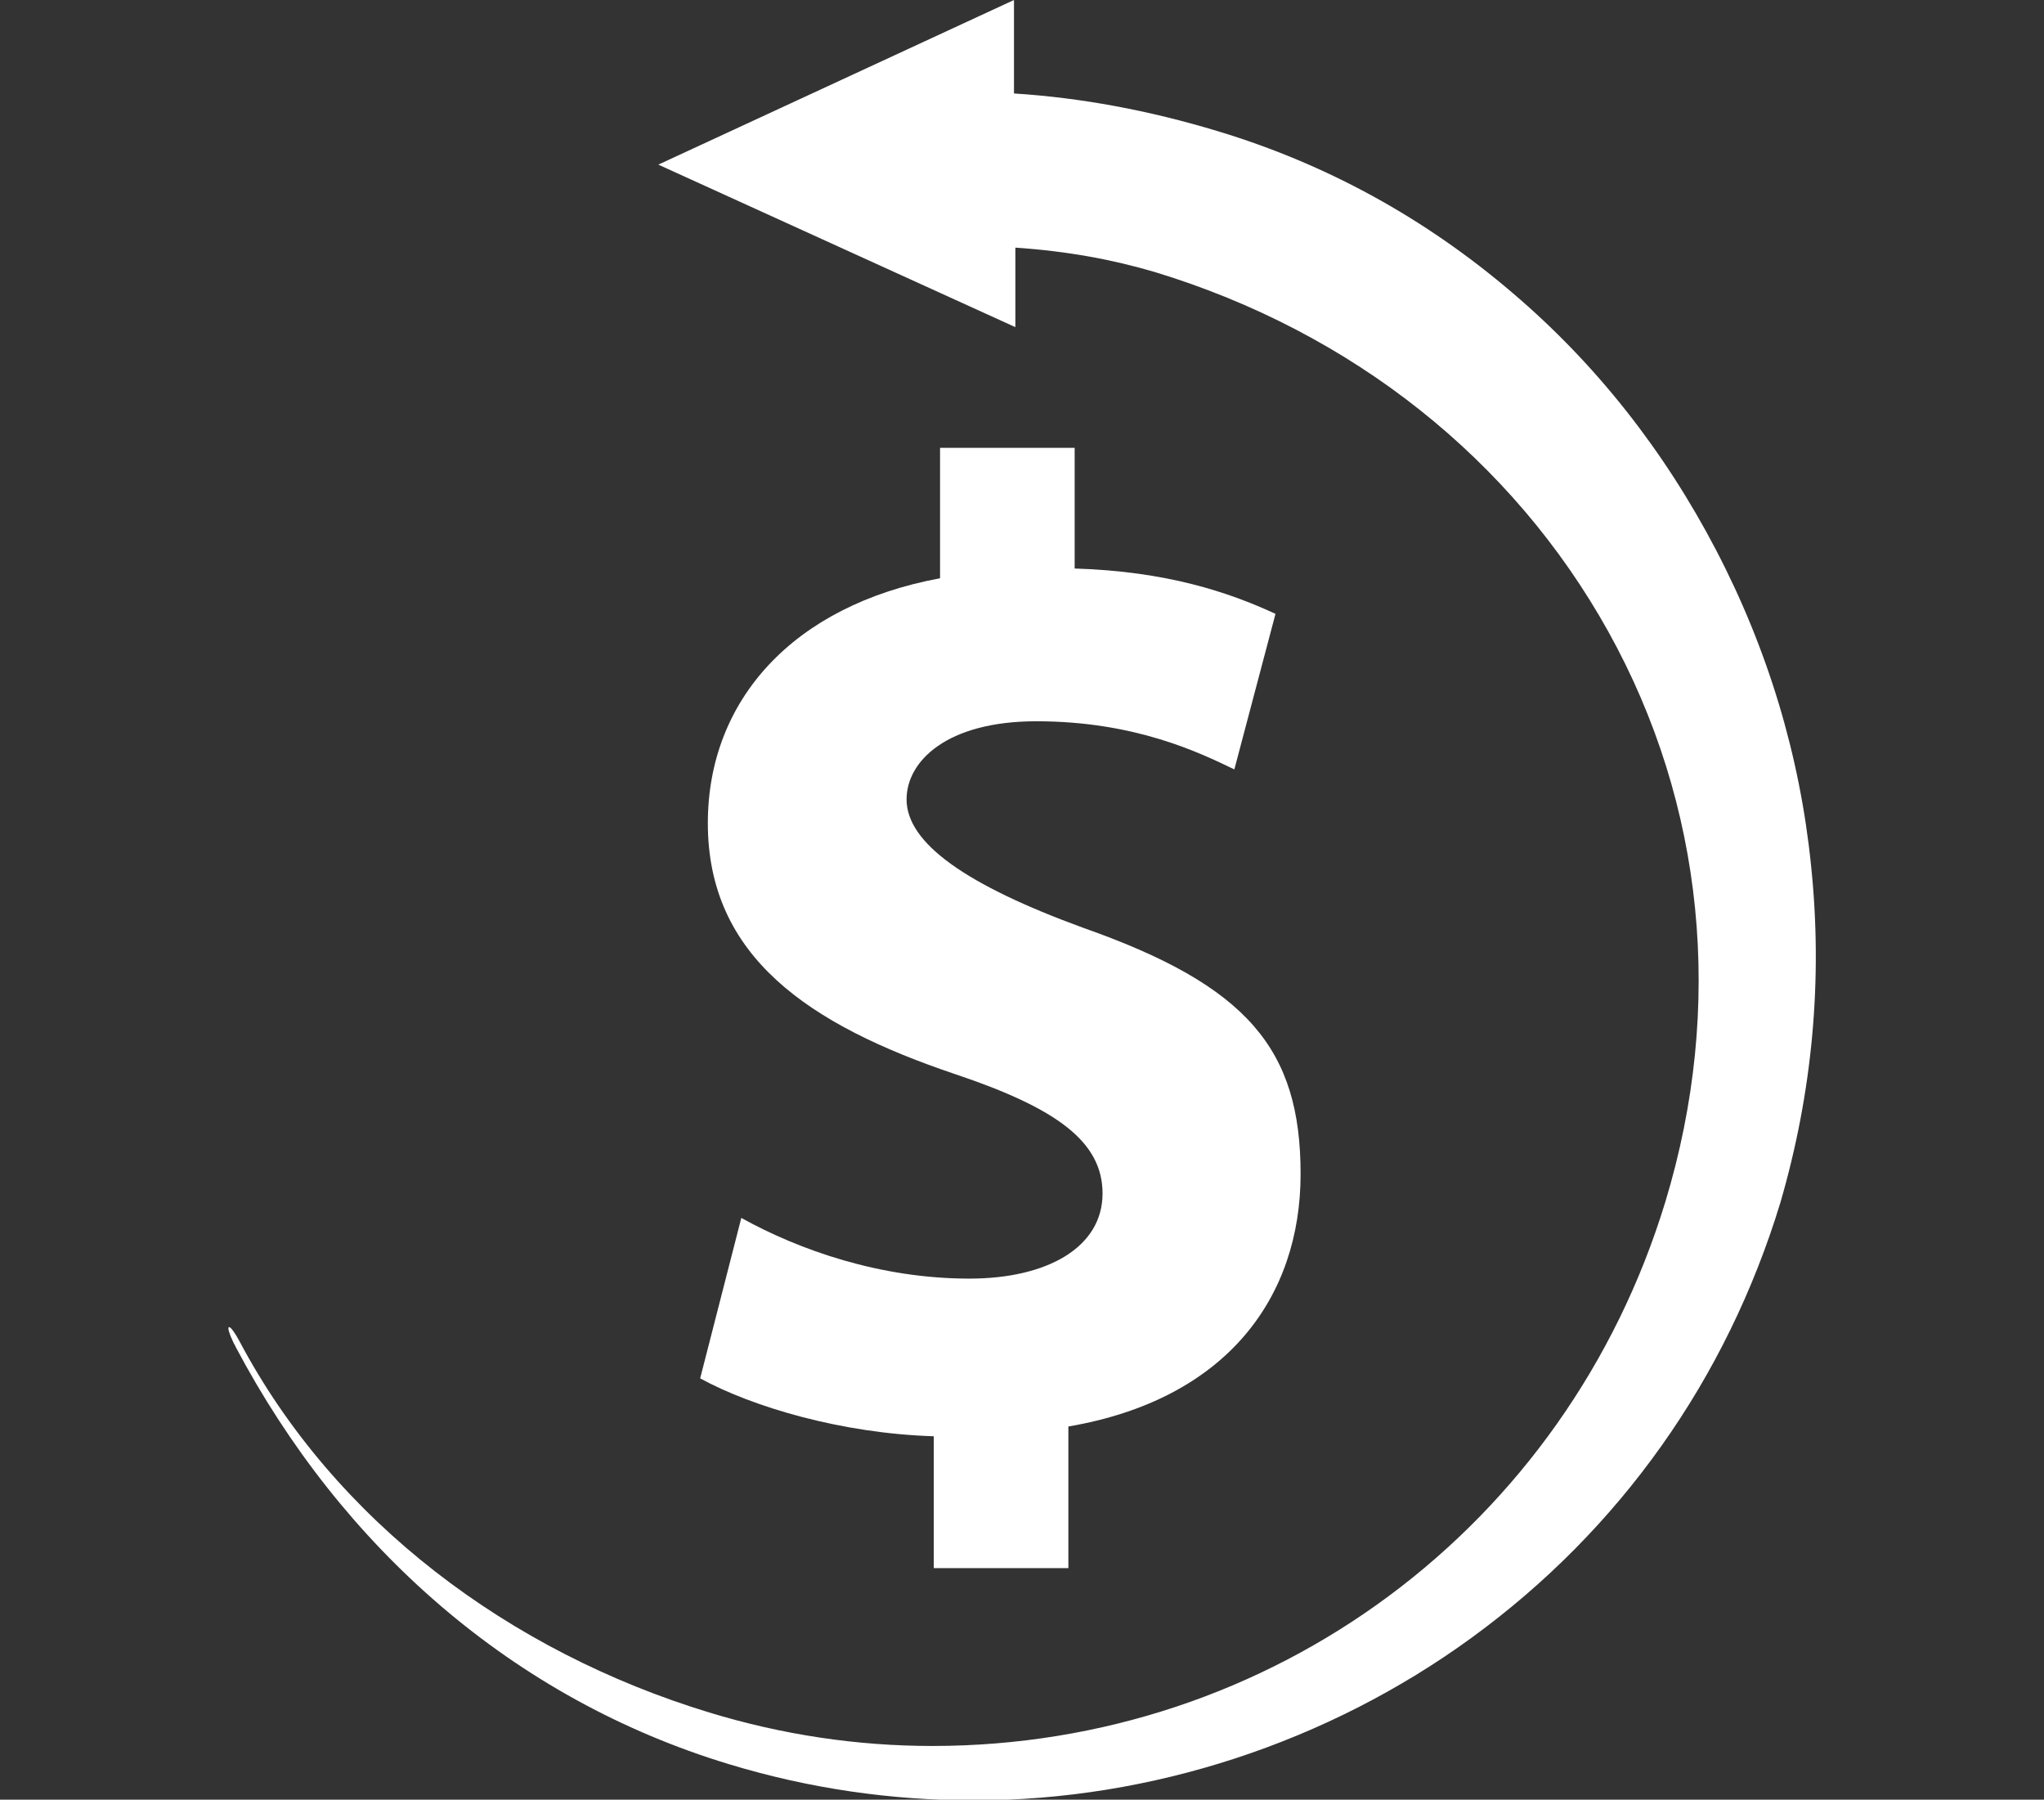
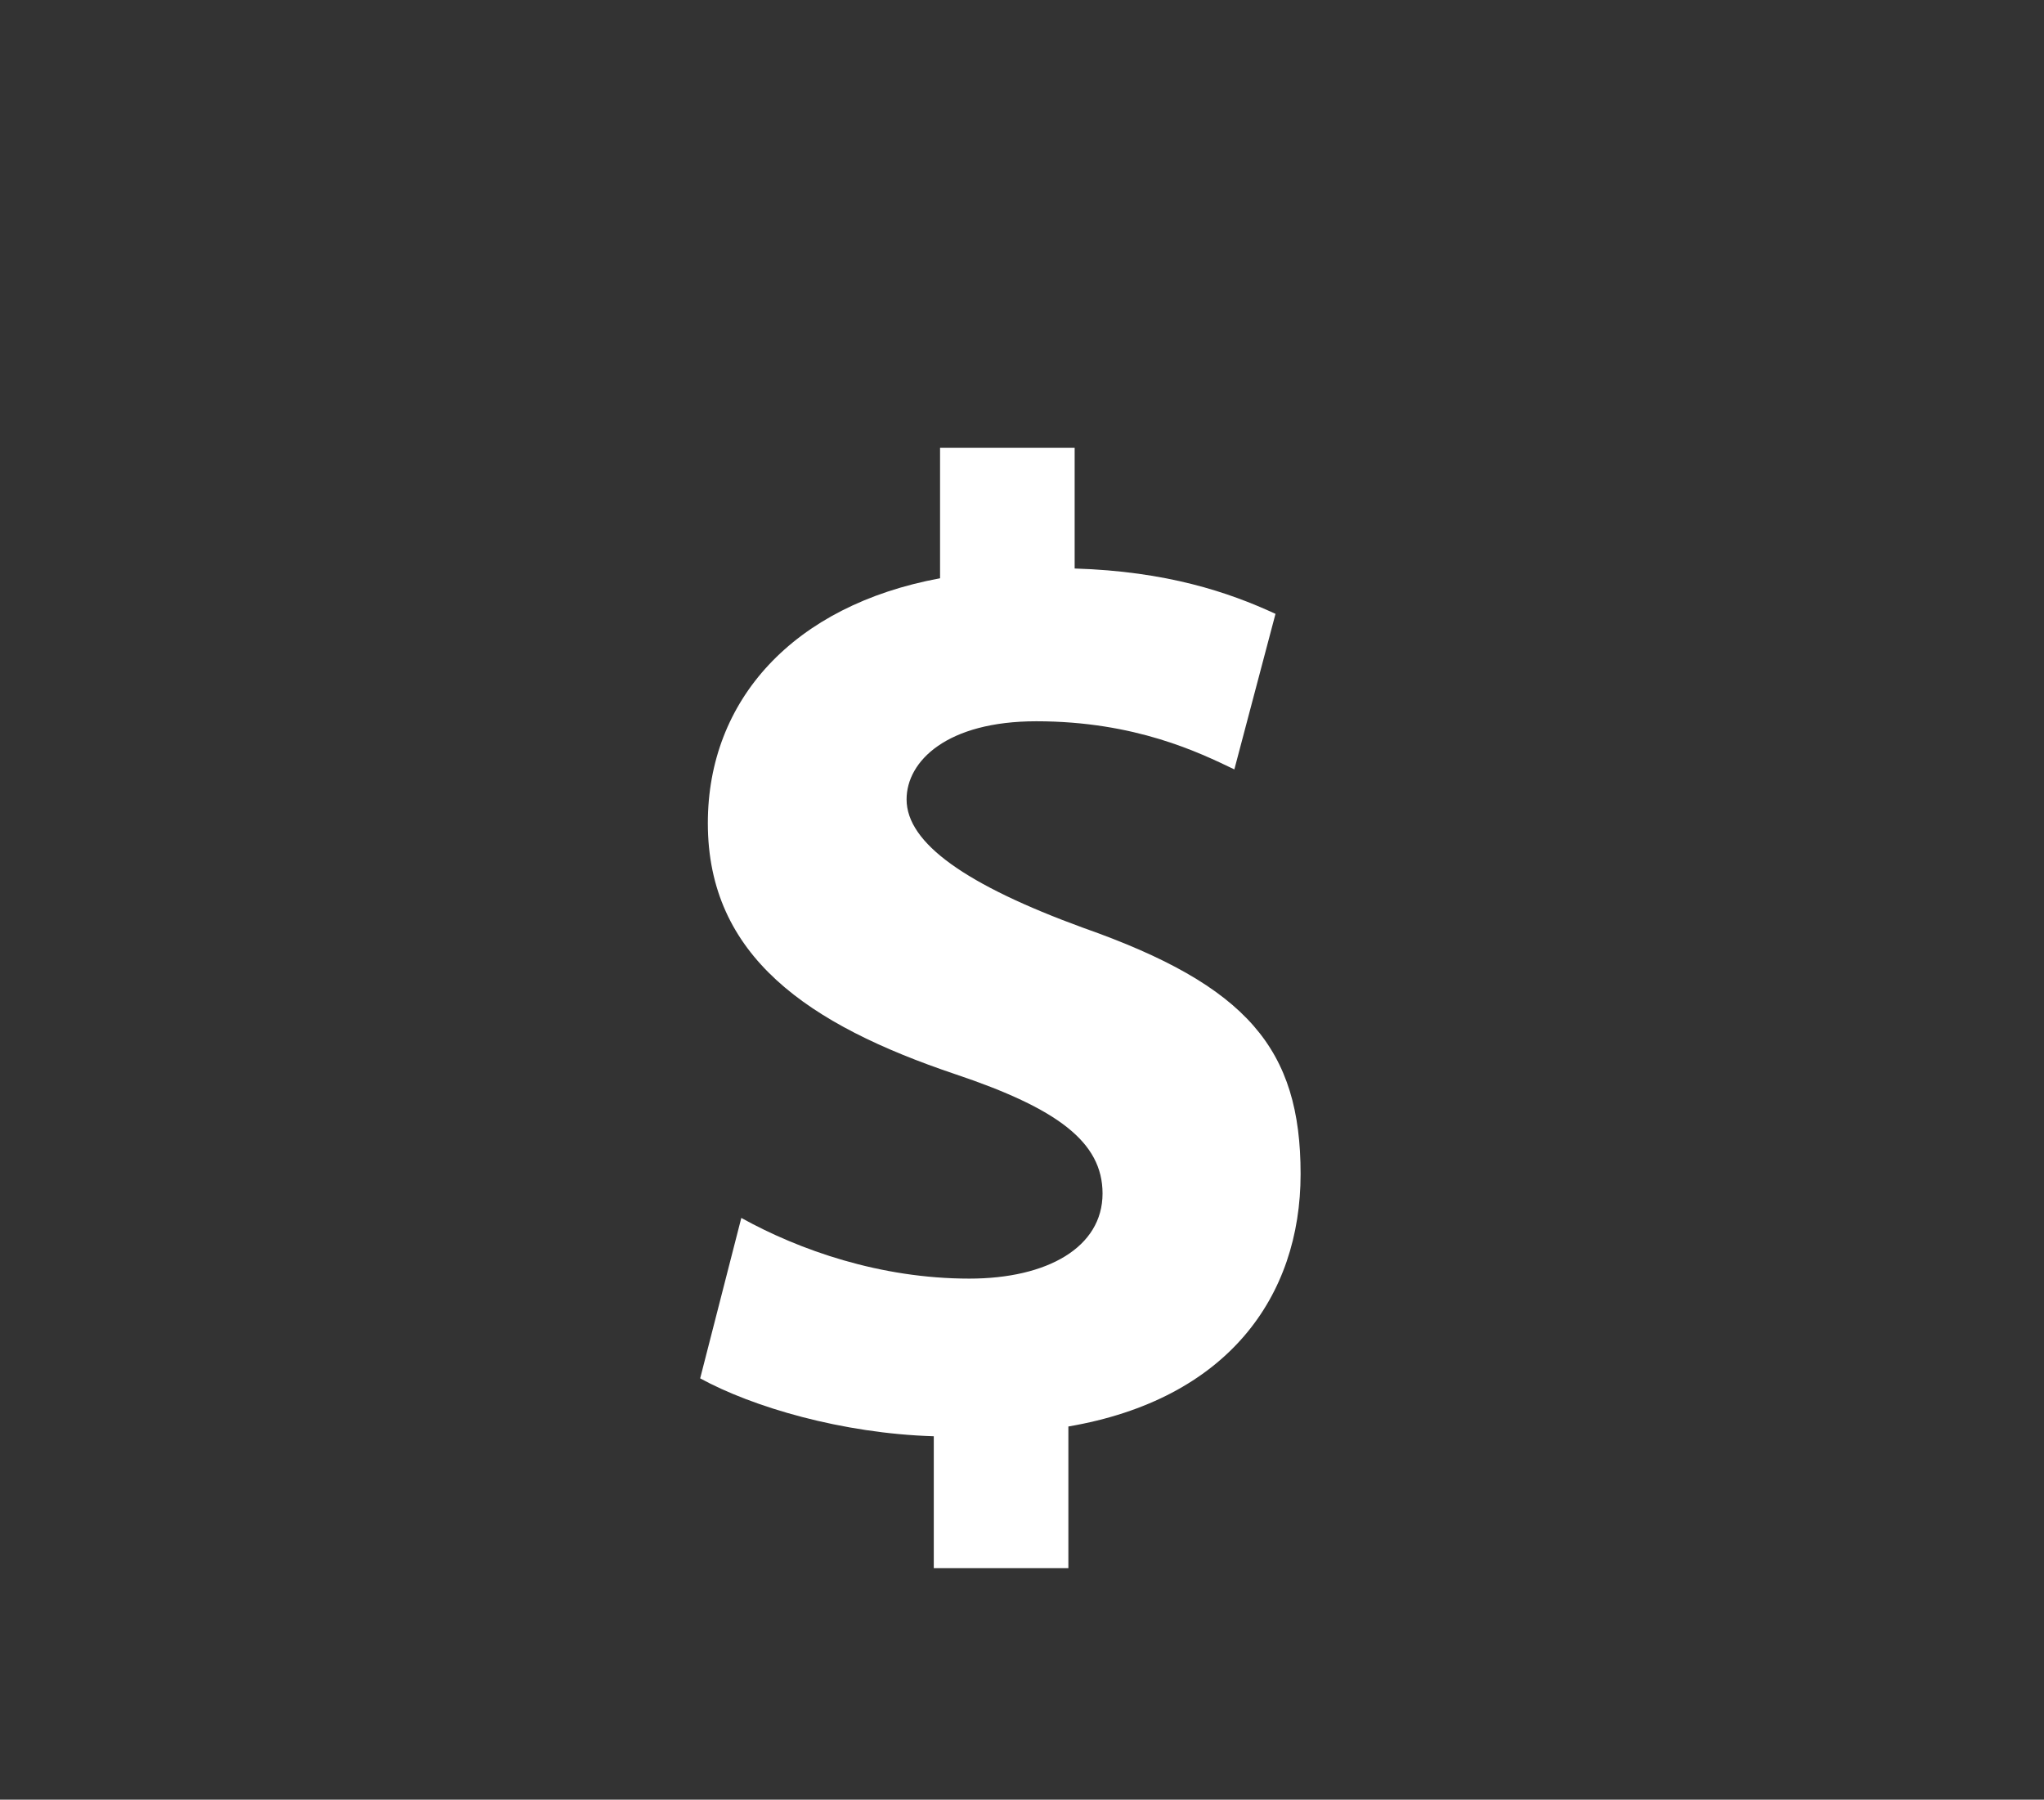
<svg xmlns="http://www.w3.org/2000/svg" version="1.1" id="Ñëîé_1" x="0px" y="0px" viewBox="0 0 293.1 258" style="enable-background:new 0 0 293.1 258;" xml:space="preserve">
  <rect x="0" y="0" width="293.1" height="258" fill="#333333" stroke="none" />
  <style type="text/css">
	.st0{fill:#FFFFFF;}
</style>
  <g>
    <g>
      <g>
-         <path class="st0" d="M259.7,124.1c-1.6-15.8-6.2-31-13.6-45.2c-7.4-14.2-17.2-26.7-29.2-36.9c-12.5-10.7-26.7-18.5-42.3-23.2     c-9.9-3-19.7-4.8-29.2-5.4L145.4,0l-51,23.6l51.2,23.3l0-11.4c7.4,0.5,13.9,1.7,20,3.5c28.3,8.6,51.3,26.9,65,51.5     c13.8,24.8,16.7,53.8,8.2,81.8c-14.2,46.6-56.4,78-105.1,78c-10.8,0-21.5-1.6-32-4.8c-28.6-8.7-53.7-27.4-67.4-53.3     c-0.1-0.2-0.3-0.5-0.4-0.7c-1.2-2-1.6-1.5-0.5,0.8c0.1,0.3,0.3,0.5,0.4,0.8c15.2,28.7,39.7,50.4,70.7,59.8     c11.5,3.5,23.3,5.2,35.2,5.2h0c25.4,0,50.7-8.3,71.3-23.3c21.3-15.5,36.6-37.1,44.3-62.4C259.9,156.6,261.4,140.4,259.7,124.1z" />
        <path class="st0" d="M186.5,168.3c0-17.9-7.6-27-31.2-35.3c-16.7-6.1-25.3-12.1-25.3-18.4c0-5.5,5.8-11.2,18.6-11.2     c14.2,0,23.4,4.5,28.4,6.9l5.9-22.3c-6.7-3.1-15.6-6.1-28.8-6.5V64.2h-19.3v18.7c-21.1,3.9-33.3,17.5-33.3,35.1     c0,19.1,14.4,28.9,35.5,36c14.6,4.9,21.1,9.7,21.1,17.1c0,7.7-7.9,12.2-19.1,12.2c-12.8,0-24.4-4.1-32.7-8.7l-5.9,23     c7.5,4.1,20.3,7.9,33.5,8.3v18.9h19.3v-20.3C176,200.6,186.5,185.9,186.5,168.3z" />
      </g>
    </g>
  </g>
</svg>